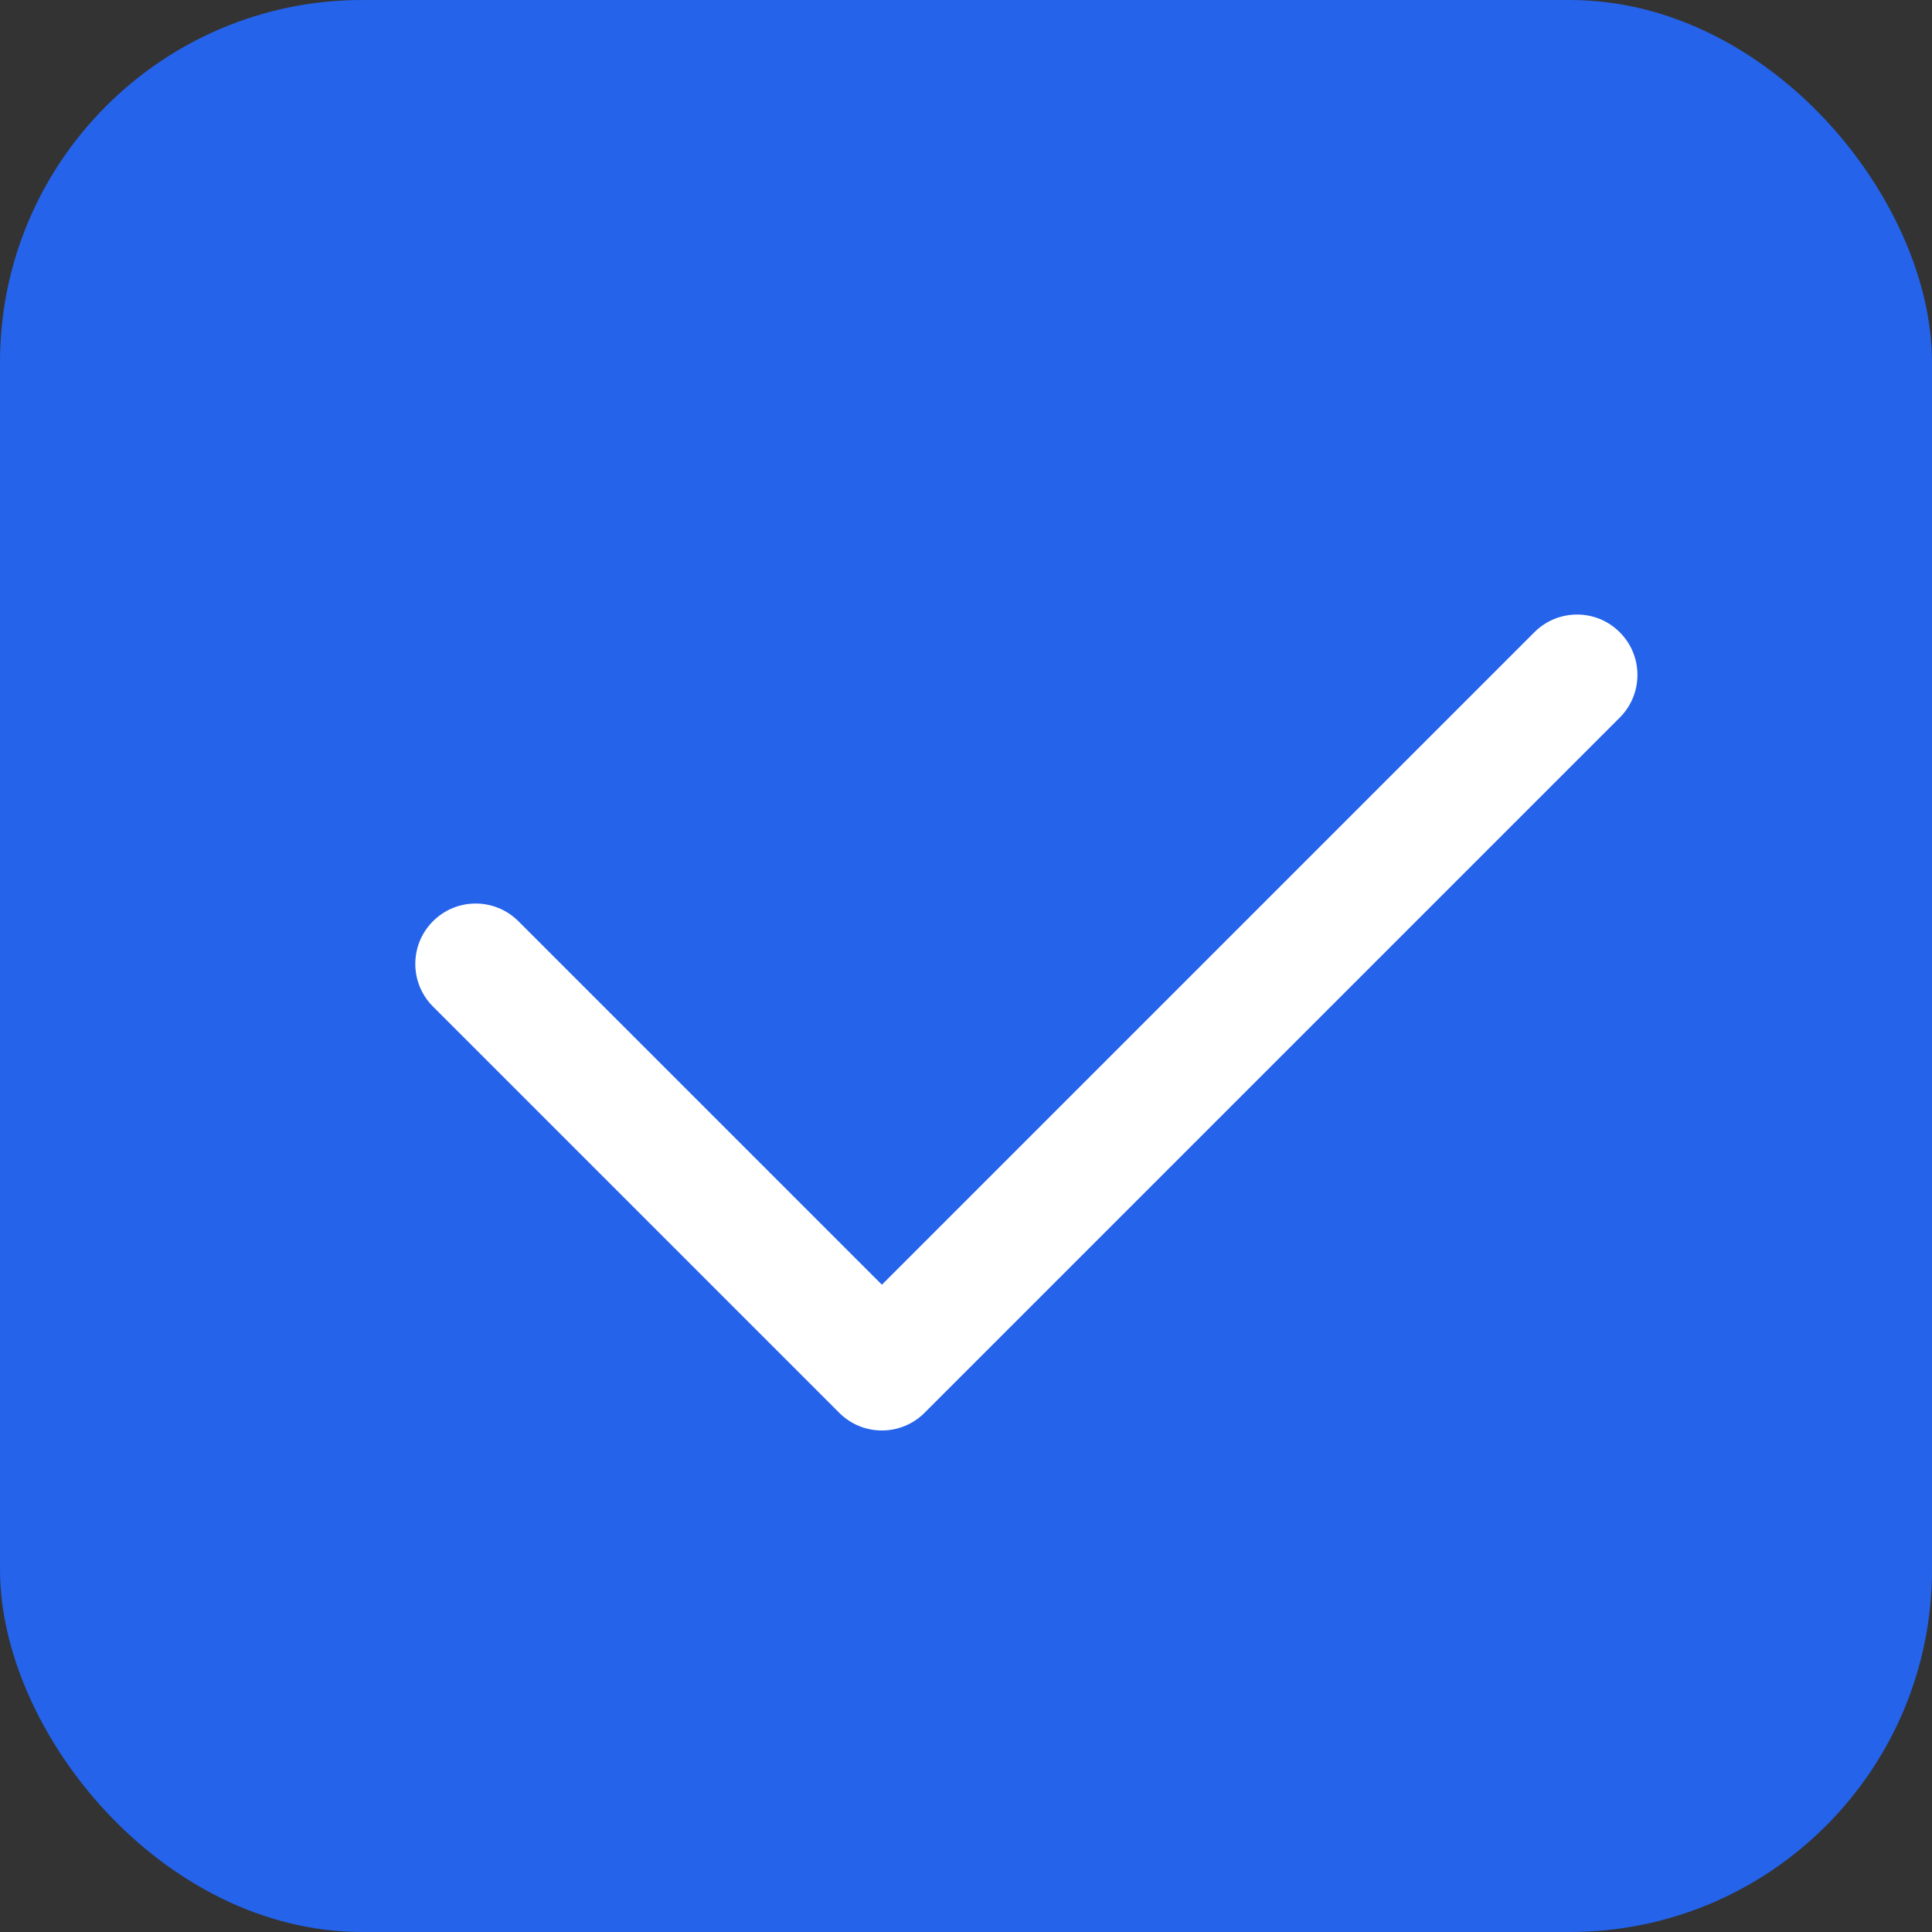
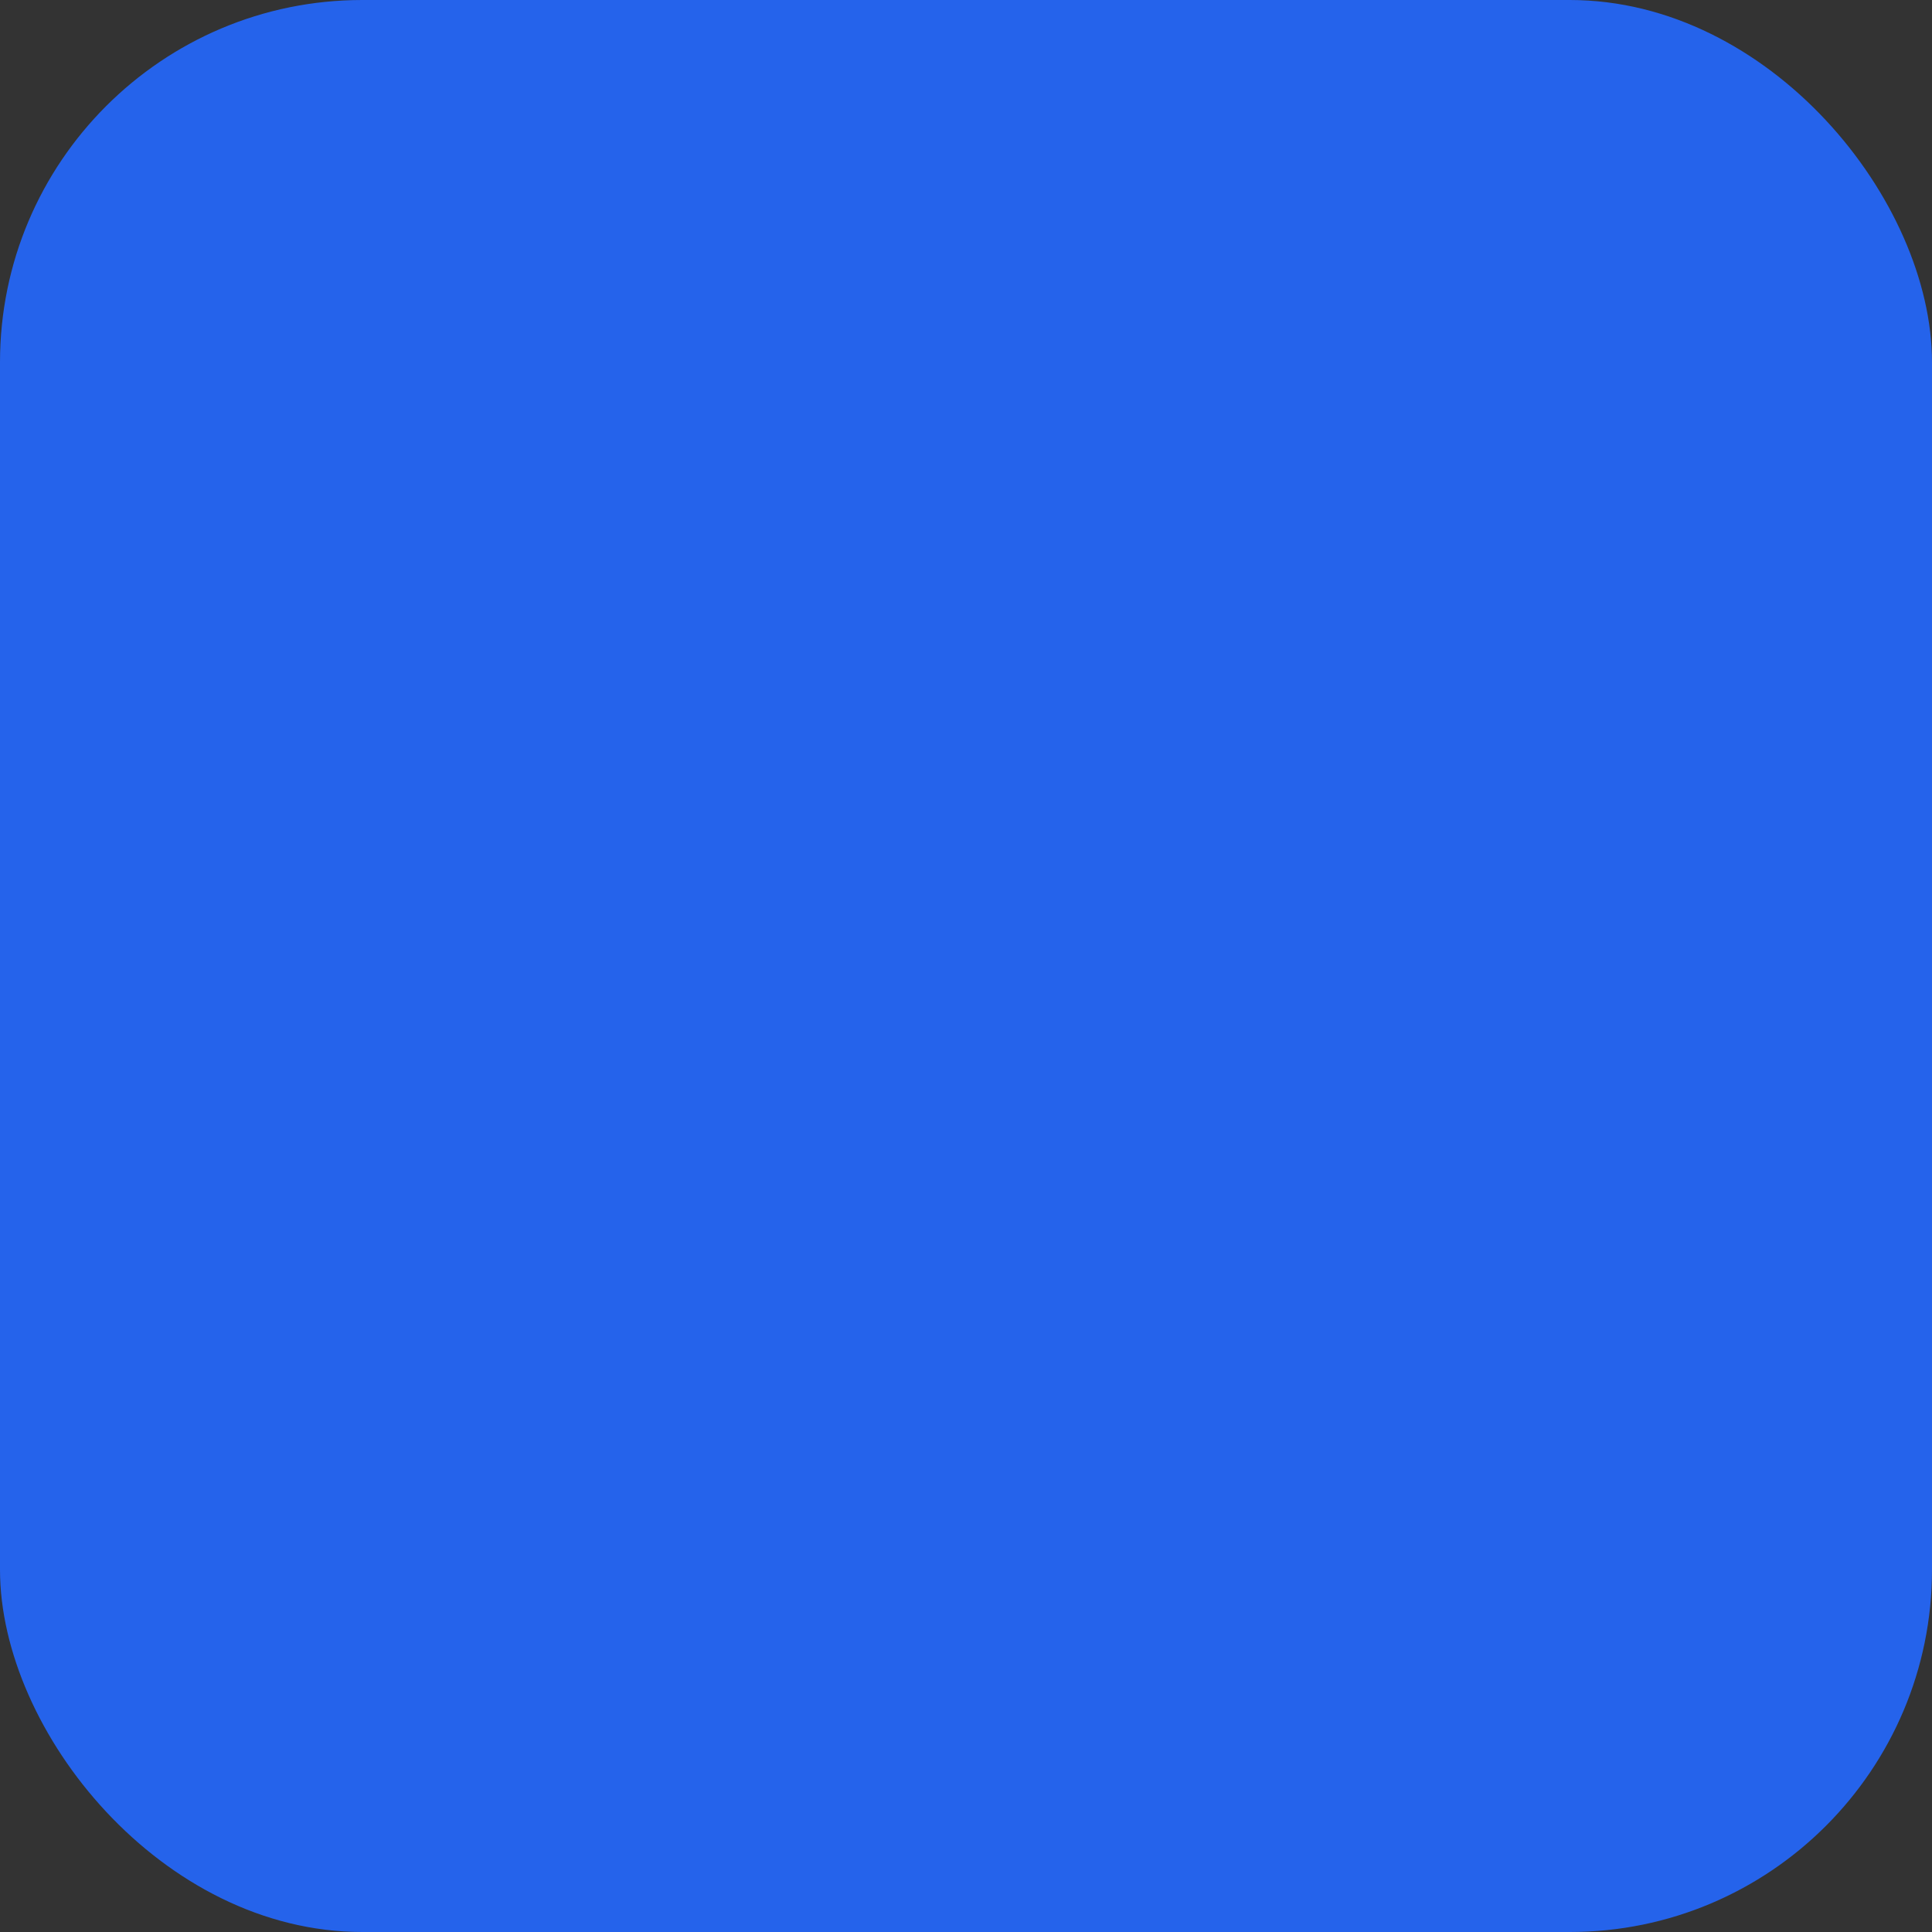
<svg xmlns="http://www.w3.org/2000/svg" width="32" height="32" viewBox="0 0 32 32" fill="none">
  <rect x="0" y="0" width="32" height="32" fill="#333333" stroke="none" />
  <rect width="32" height="32" rx="6" fill="#2563eb" />
-   <path fill-rule="evenodd" clip-rule="evenodd" d="M26.828 10.472C27.219 10.862 27.219 11.495 26.828 11.886L15.314 23.4C14.923 23.791 14.29 23.791 13.9 23.4L7.172 16.672C6.781 16.282 6.781 15.649 7.172 15.258C7.562 14.868 8.195 14.868 8.586 15.258L14.607 21.279L25.414 10.472C25.805 10.081 26.438 10.081 26.828 10.472Z" fill="white" />
</svg>